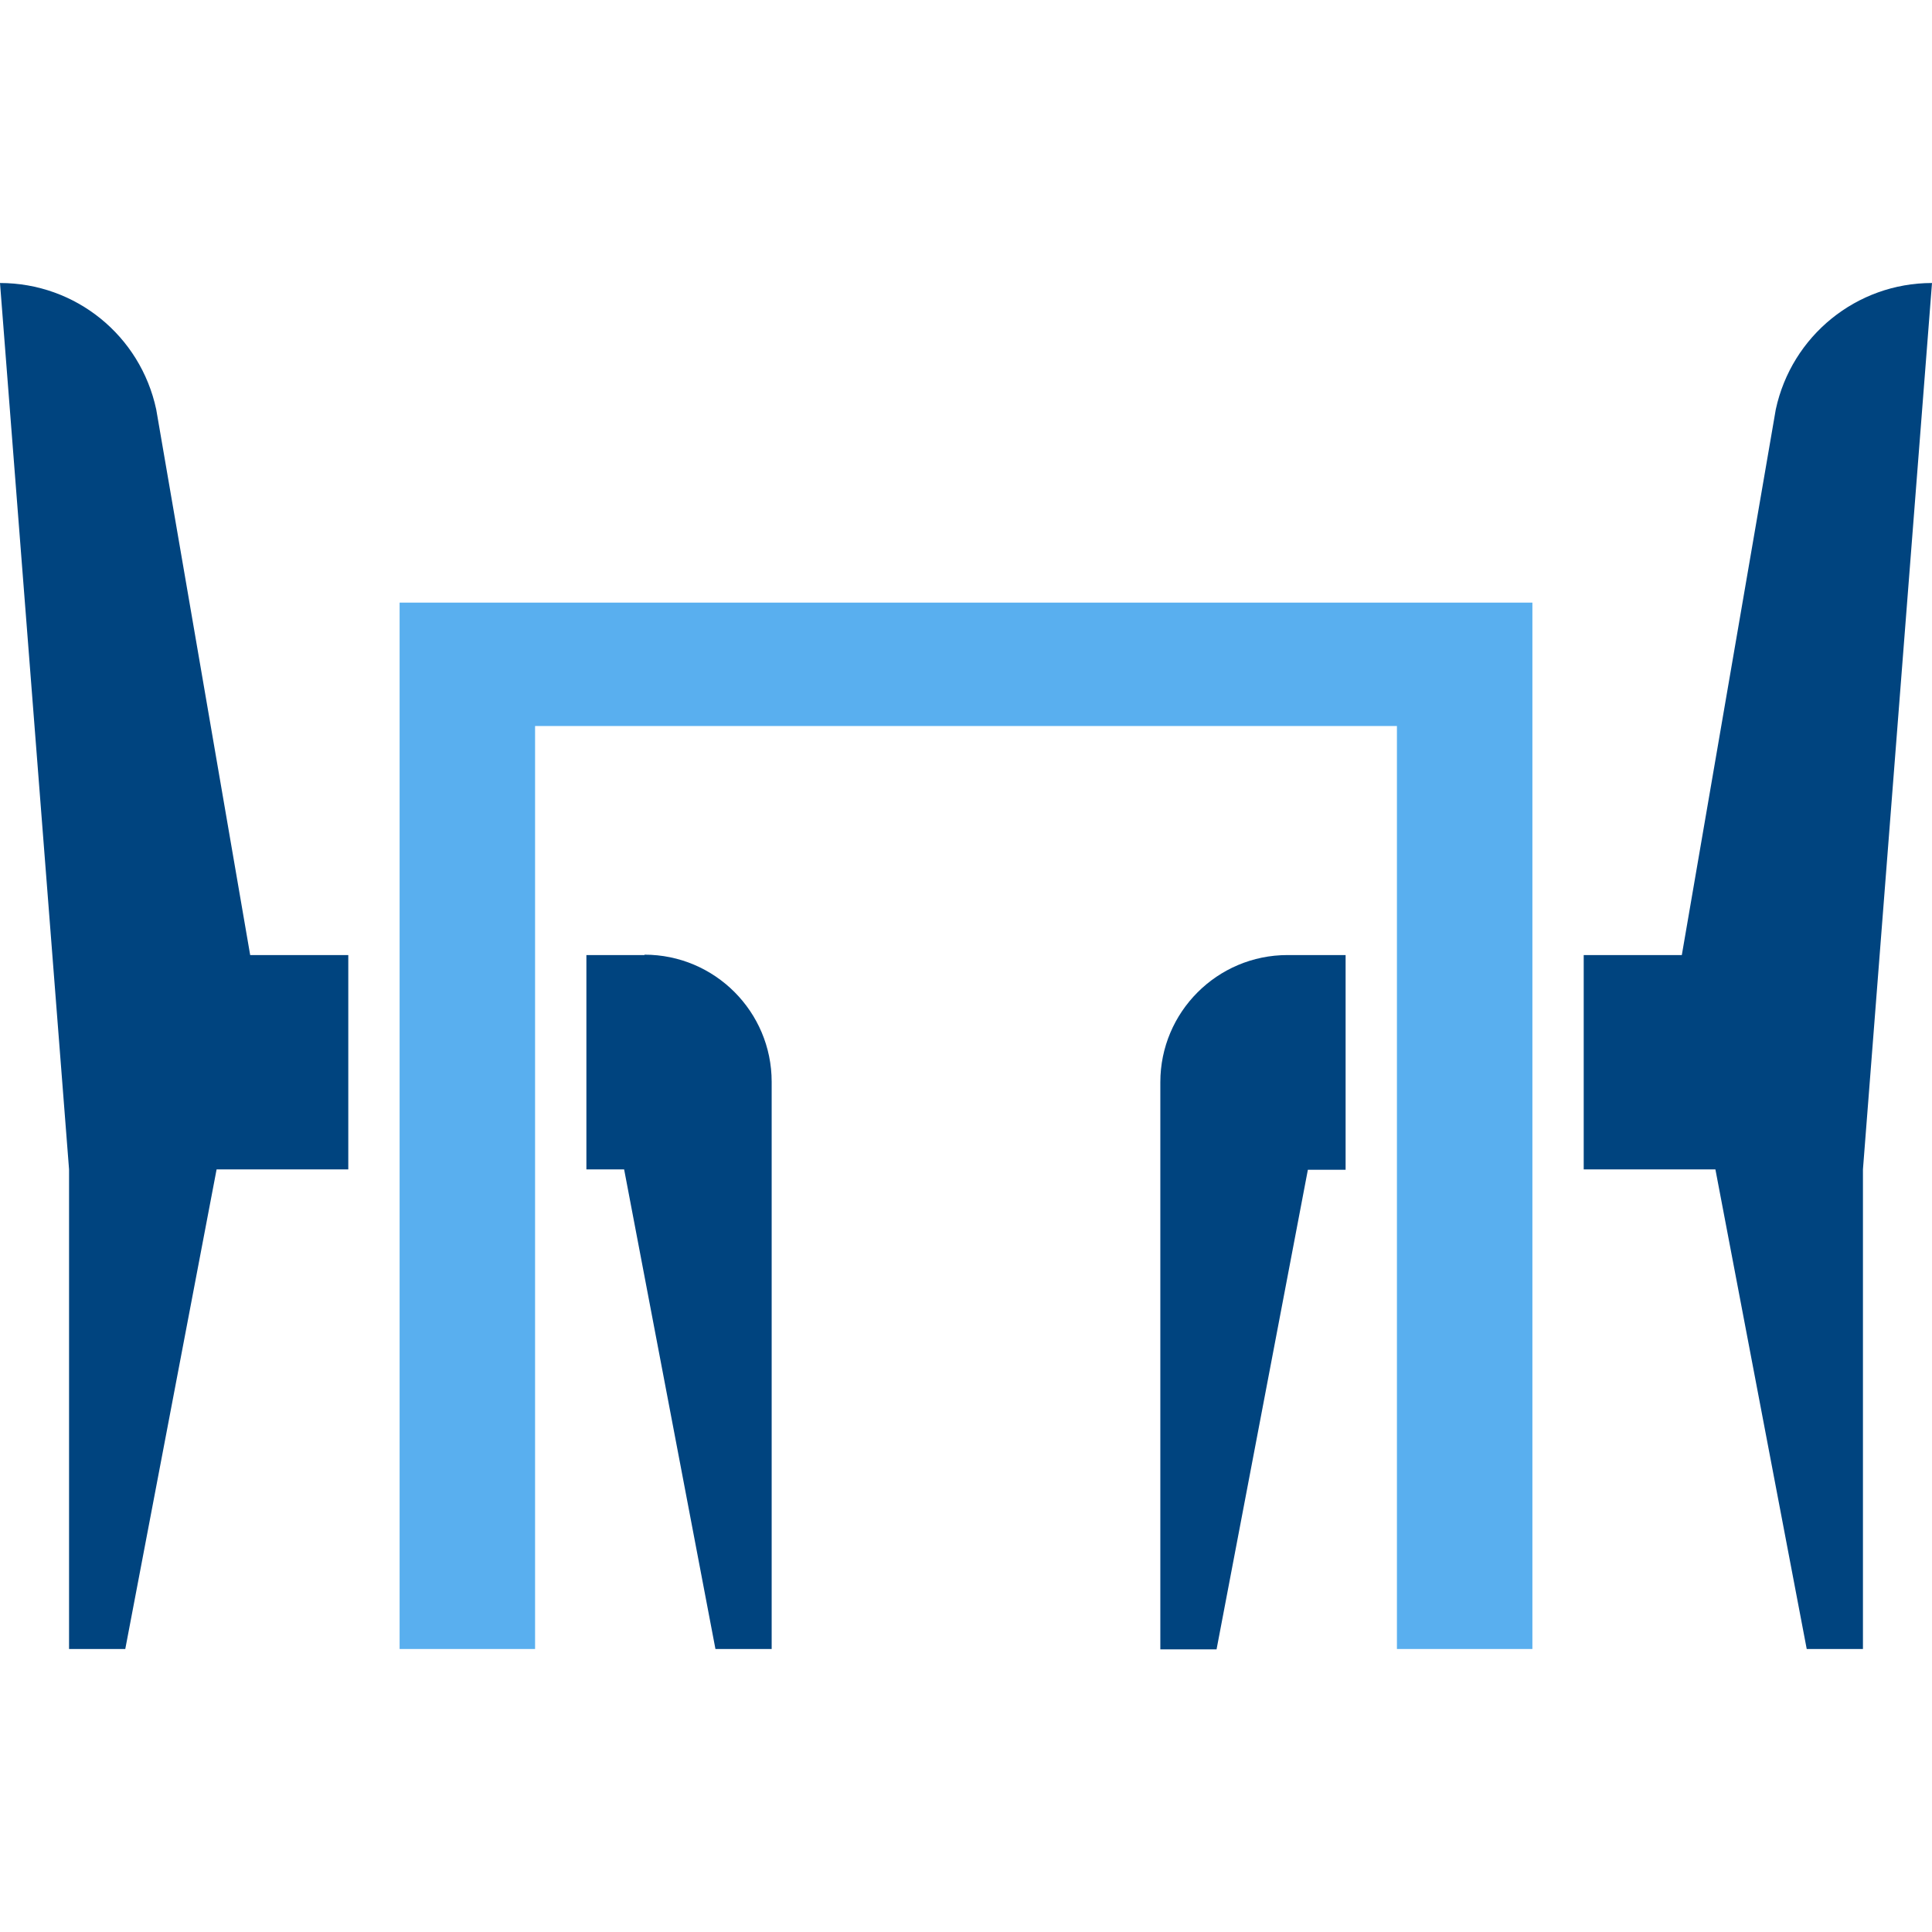
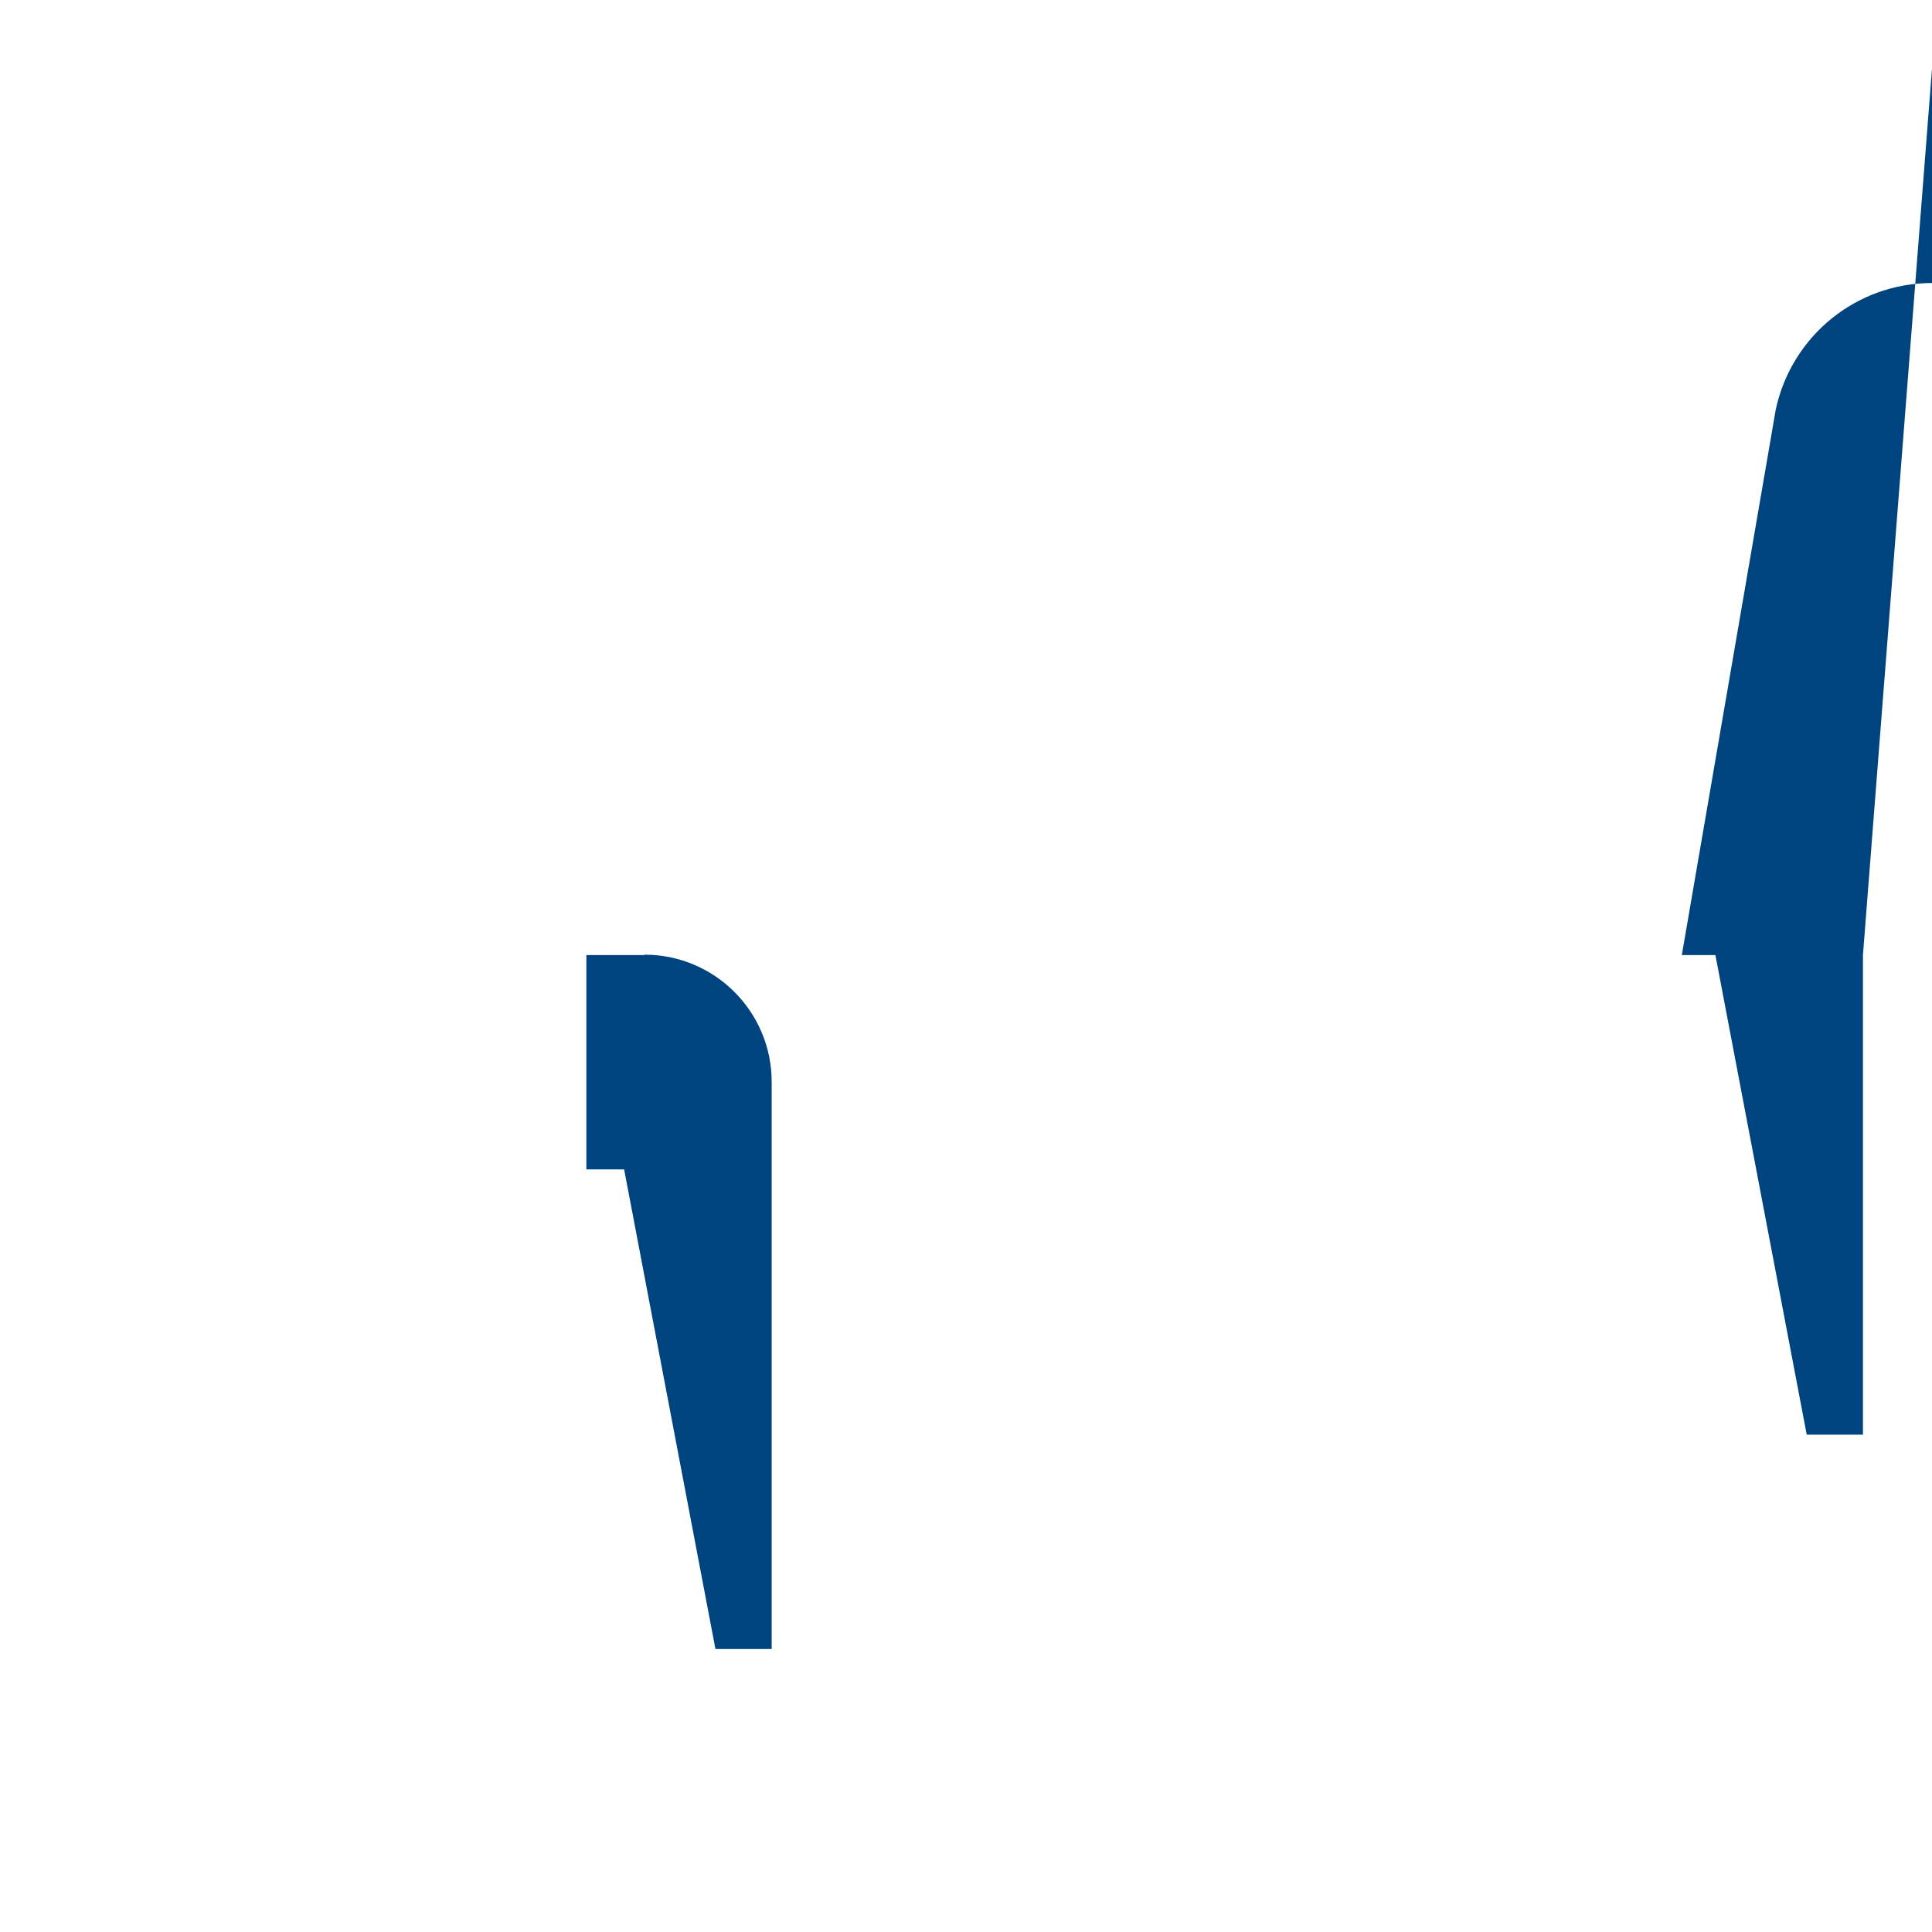
<svg xmlns="http://www.w3.org/2000/svg" id="Layer_1" version="1.1" viewBox="0 0 512 512">
  <defs>
    <style>
      .st0 {
        fill: #59afef;
      }

      .st1 {
        fill: #00447f;
      }
    </style>
  </defs>
-   <path class="st1" d="M92.3,253.1h-26l-24.9-144.6C37.2,88.9,20,75,0,75l18.3,234.9v127.1h14.9l24.2-127.1h34.9v-56.8Z" />
-   <polygon class="st0" points="406.1 437 406.1 192.4 406.1 159.7 105.9 159.7 105.9 192.4 105.9 437 141.8 437 141.8 192.4 370.2 192.4 370.2 437 406.1 437" />
  <path class="st1" d="M170.8,253.1h-15.4v56.8h10l24.2,127.1h14.9v-150.3c0-18.6-15.1-33.7-33.7-33.7Z" />
-   <path class="st1" d="M512,75c-20,0-37.2,14-41.4,33.5l-24.9,144.6h-26v56.8h34.9l24.2,127.1h14.9v-127.1l18.3-234.9h0Z" />
-   <path class="st1" d="M356.6,253.1h-15.4c-18.6,0-33.7,15.1-33.7,33.7v150.3h14.9l24.2-127.1h10v-56.8Z" />
+   <path class="st1" d="M512,75c-20,0-37.2,14-41.4,33.5l-24.9,144.6h-26h34.9l24.2,127.1h14.9v-127.1l18.3-234.9h0Z" />
</svg>